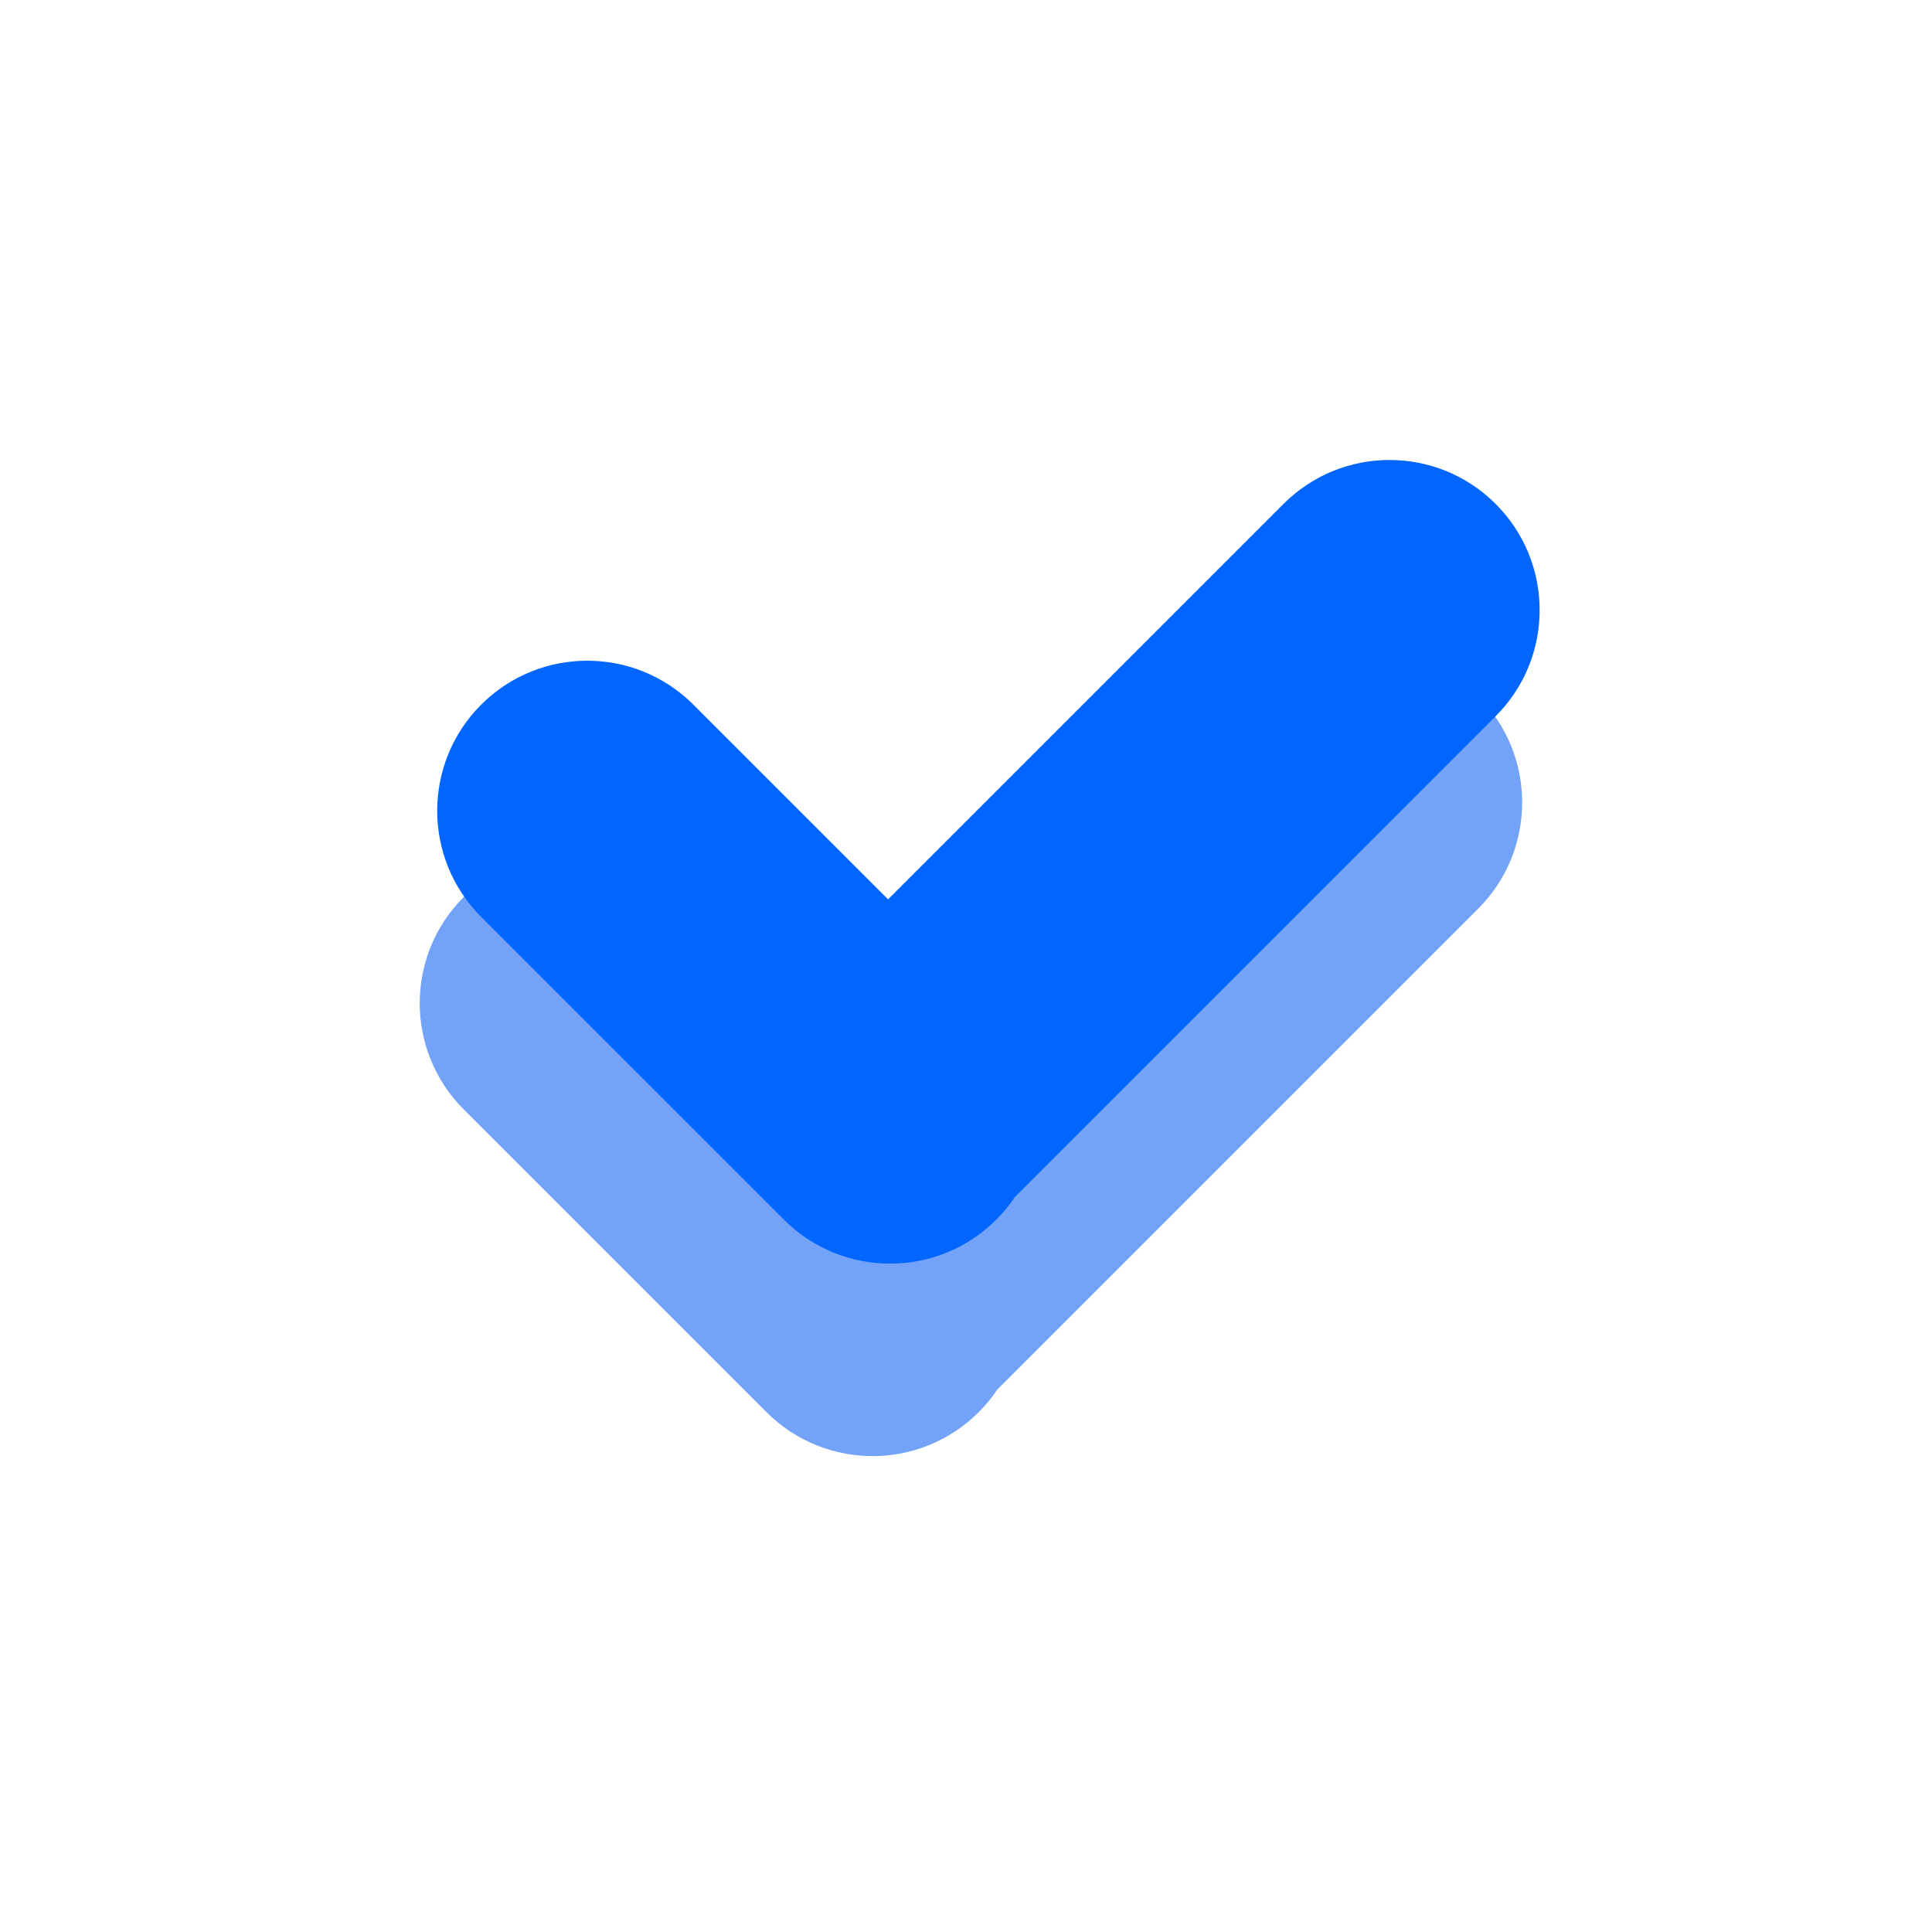
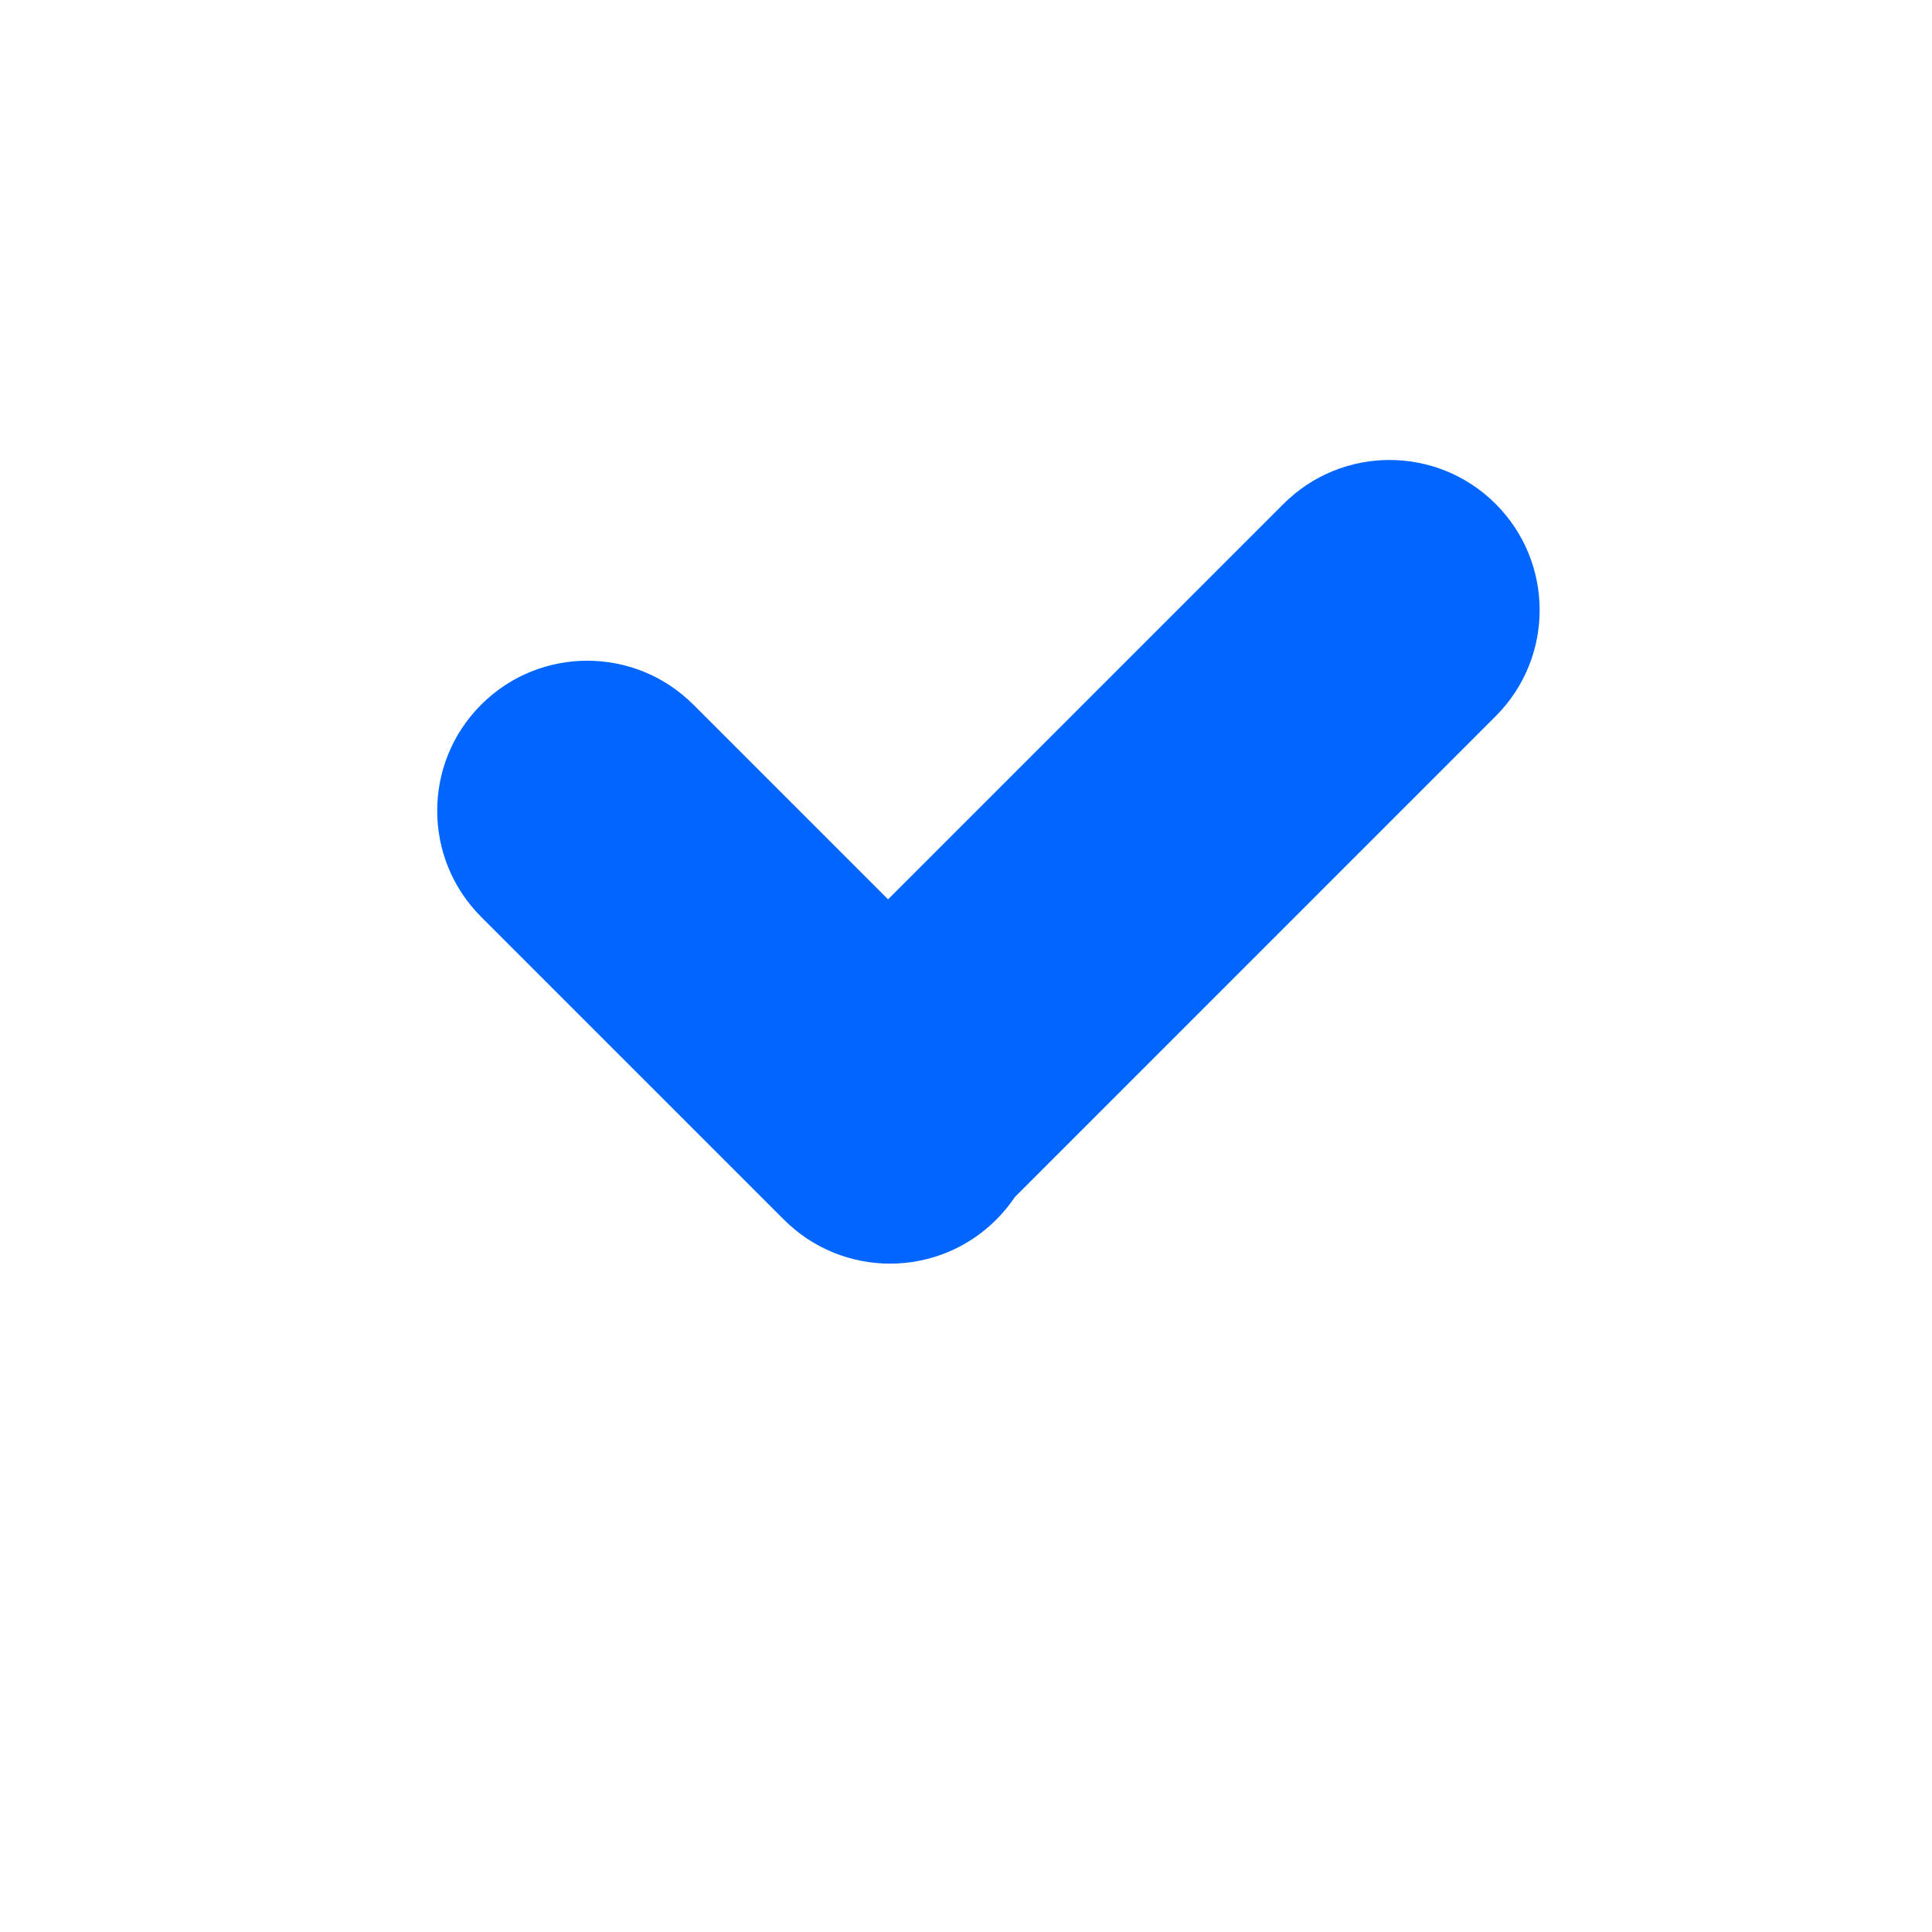
<svg xmlns="http://www.w3.org/2000/svg" width="42" height="42" viewBox="0 0 42 42" fill="none">
-   <path fill-rule="evenodd" clip-rule="evenodd" d="M32.135 19.753C33.409 18.479 33.409 16.413 32.135 15.139C30.861 13.865 28.795 13.865 27.521 15.139L18.926 23.735L14.694 19.502C13.42 18.228 11.354 18.228 10.08 19.502C8.806 20.776 8.806 22.842 10.08 24.116L16.663 30.699C17.937 31.973 20.002 31.973 21.276 30.699C21.43 30.545 21.566 30.38 21.682 30.206L32.135 19.753Z" fill="#72A3F8" />
  <g style="mix-blend-mode:multiply">
    <path fill-rule="evenodd" clip-rule="evenodd" d="M32.515 15.569C33.789 14.295 33.789 12.23 32.515 10.956C31.241 9.681 29.175 9.681 27.901 10.956L19.306 19.551L15.074 15.319C13.8 14.045 11.734 14.045 10.46 15.319C9.186 16.593 9.186 18.658 10.46 19.932L17.043 26.515C18.317 27.789 20.383 27.789 21.657 26.515C21.811 26.361 21.946 26.196 22.063 26.022L32.515 15.569Z" fill="#0066FF" />
  </g>
</svg>